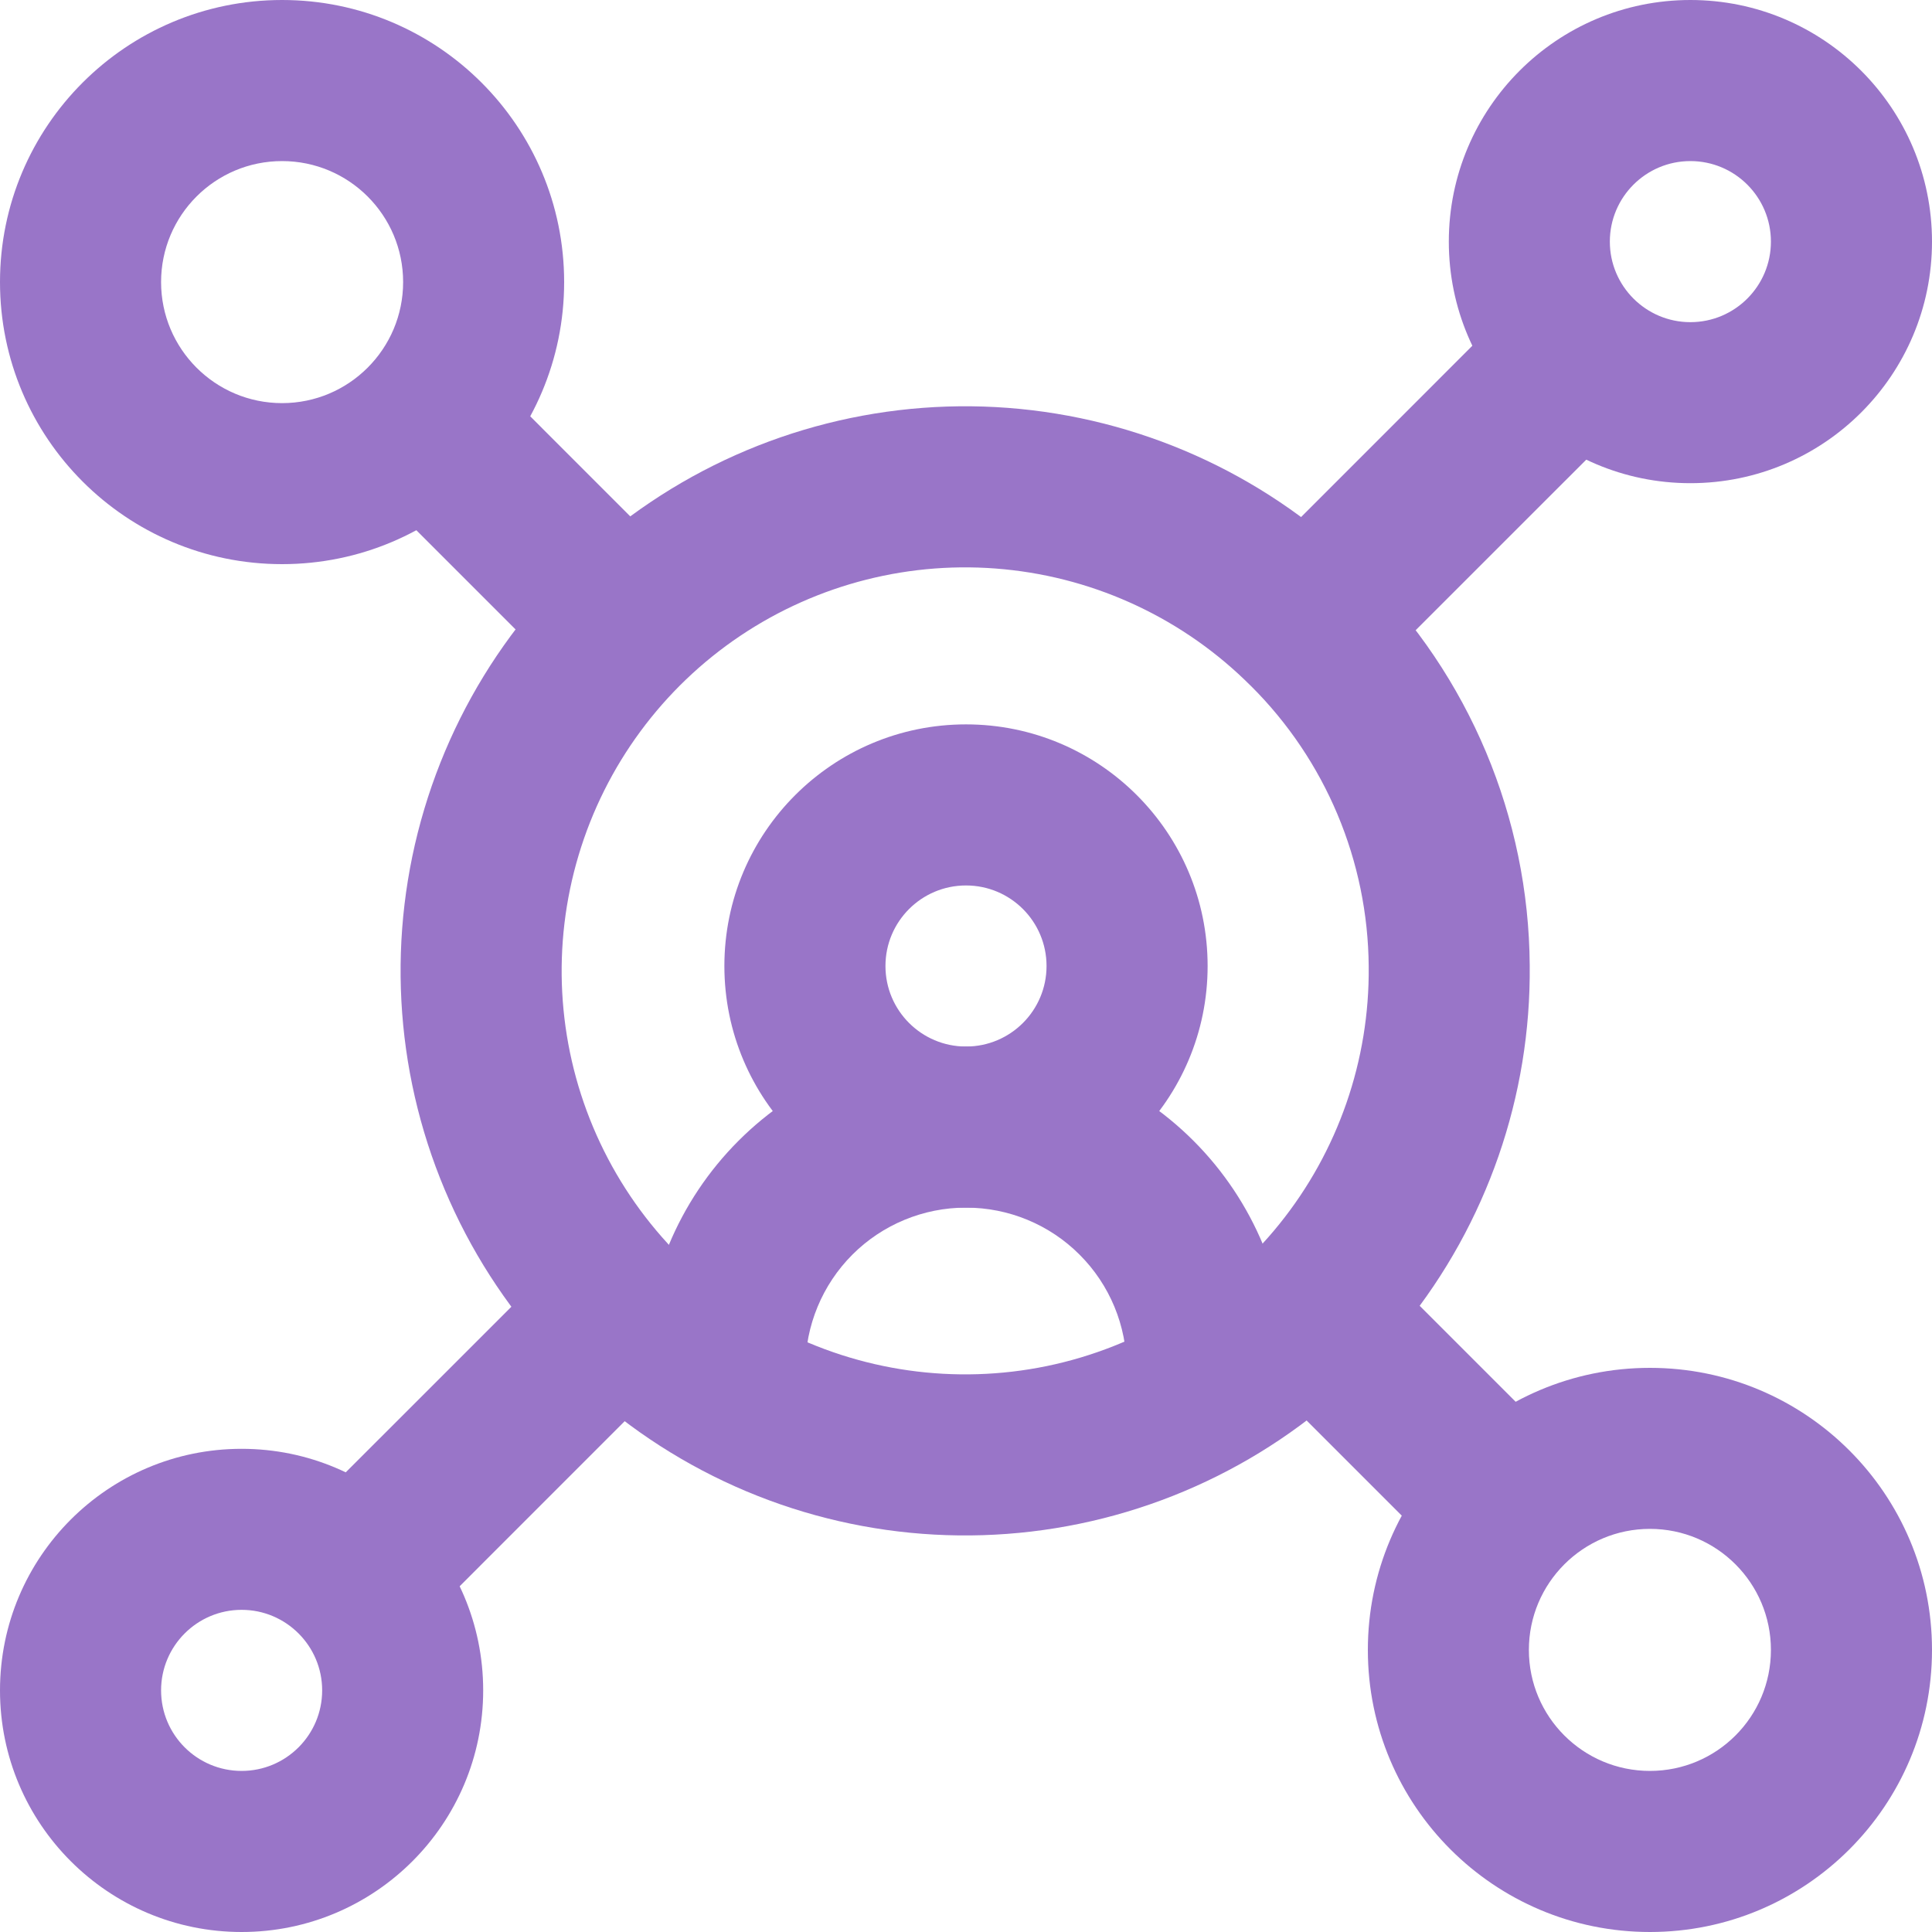
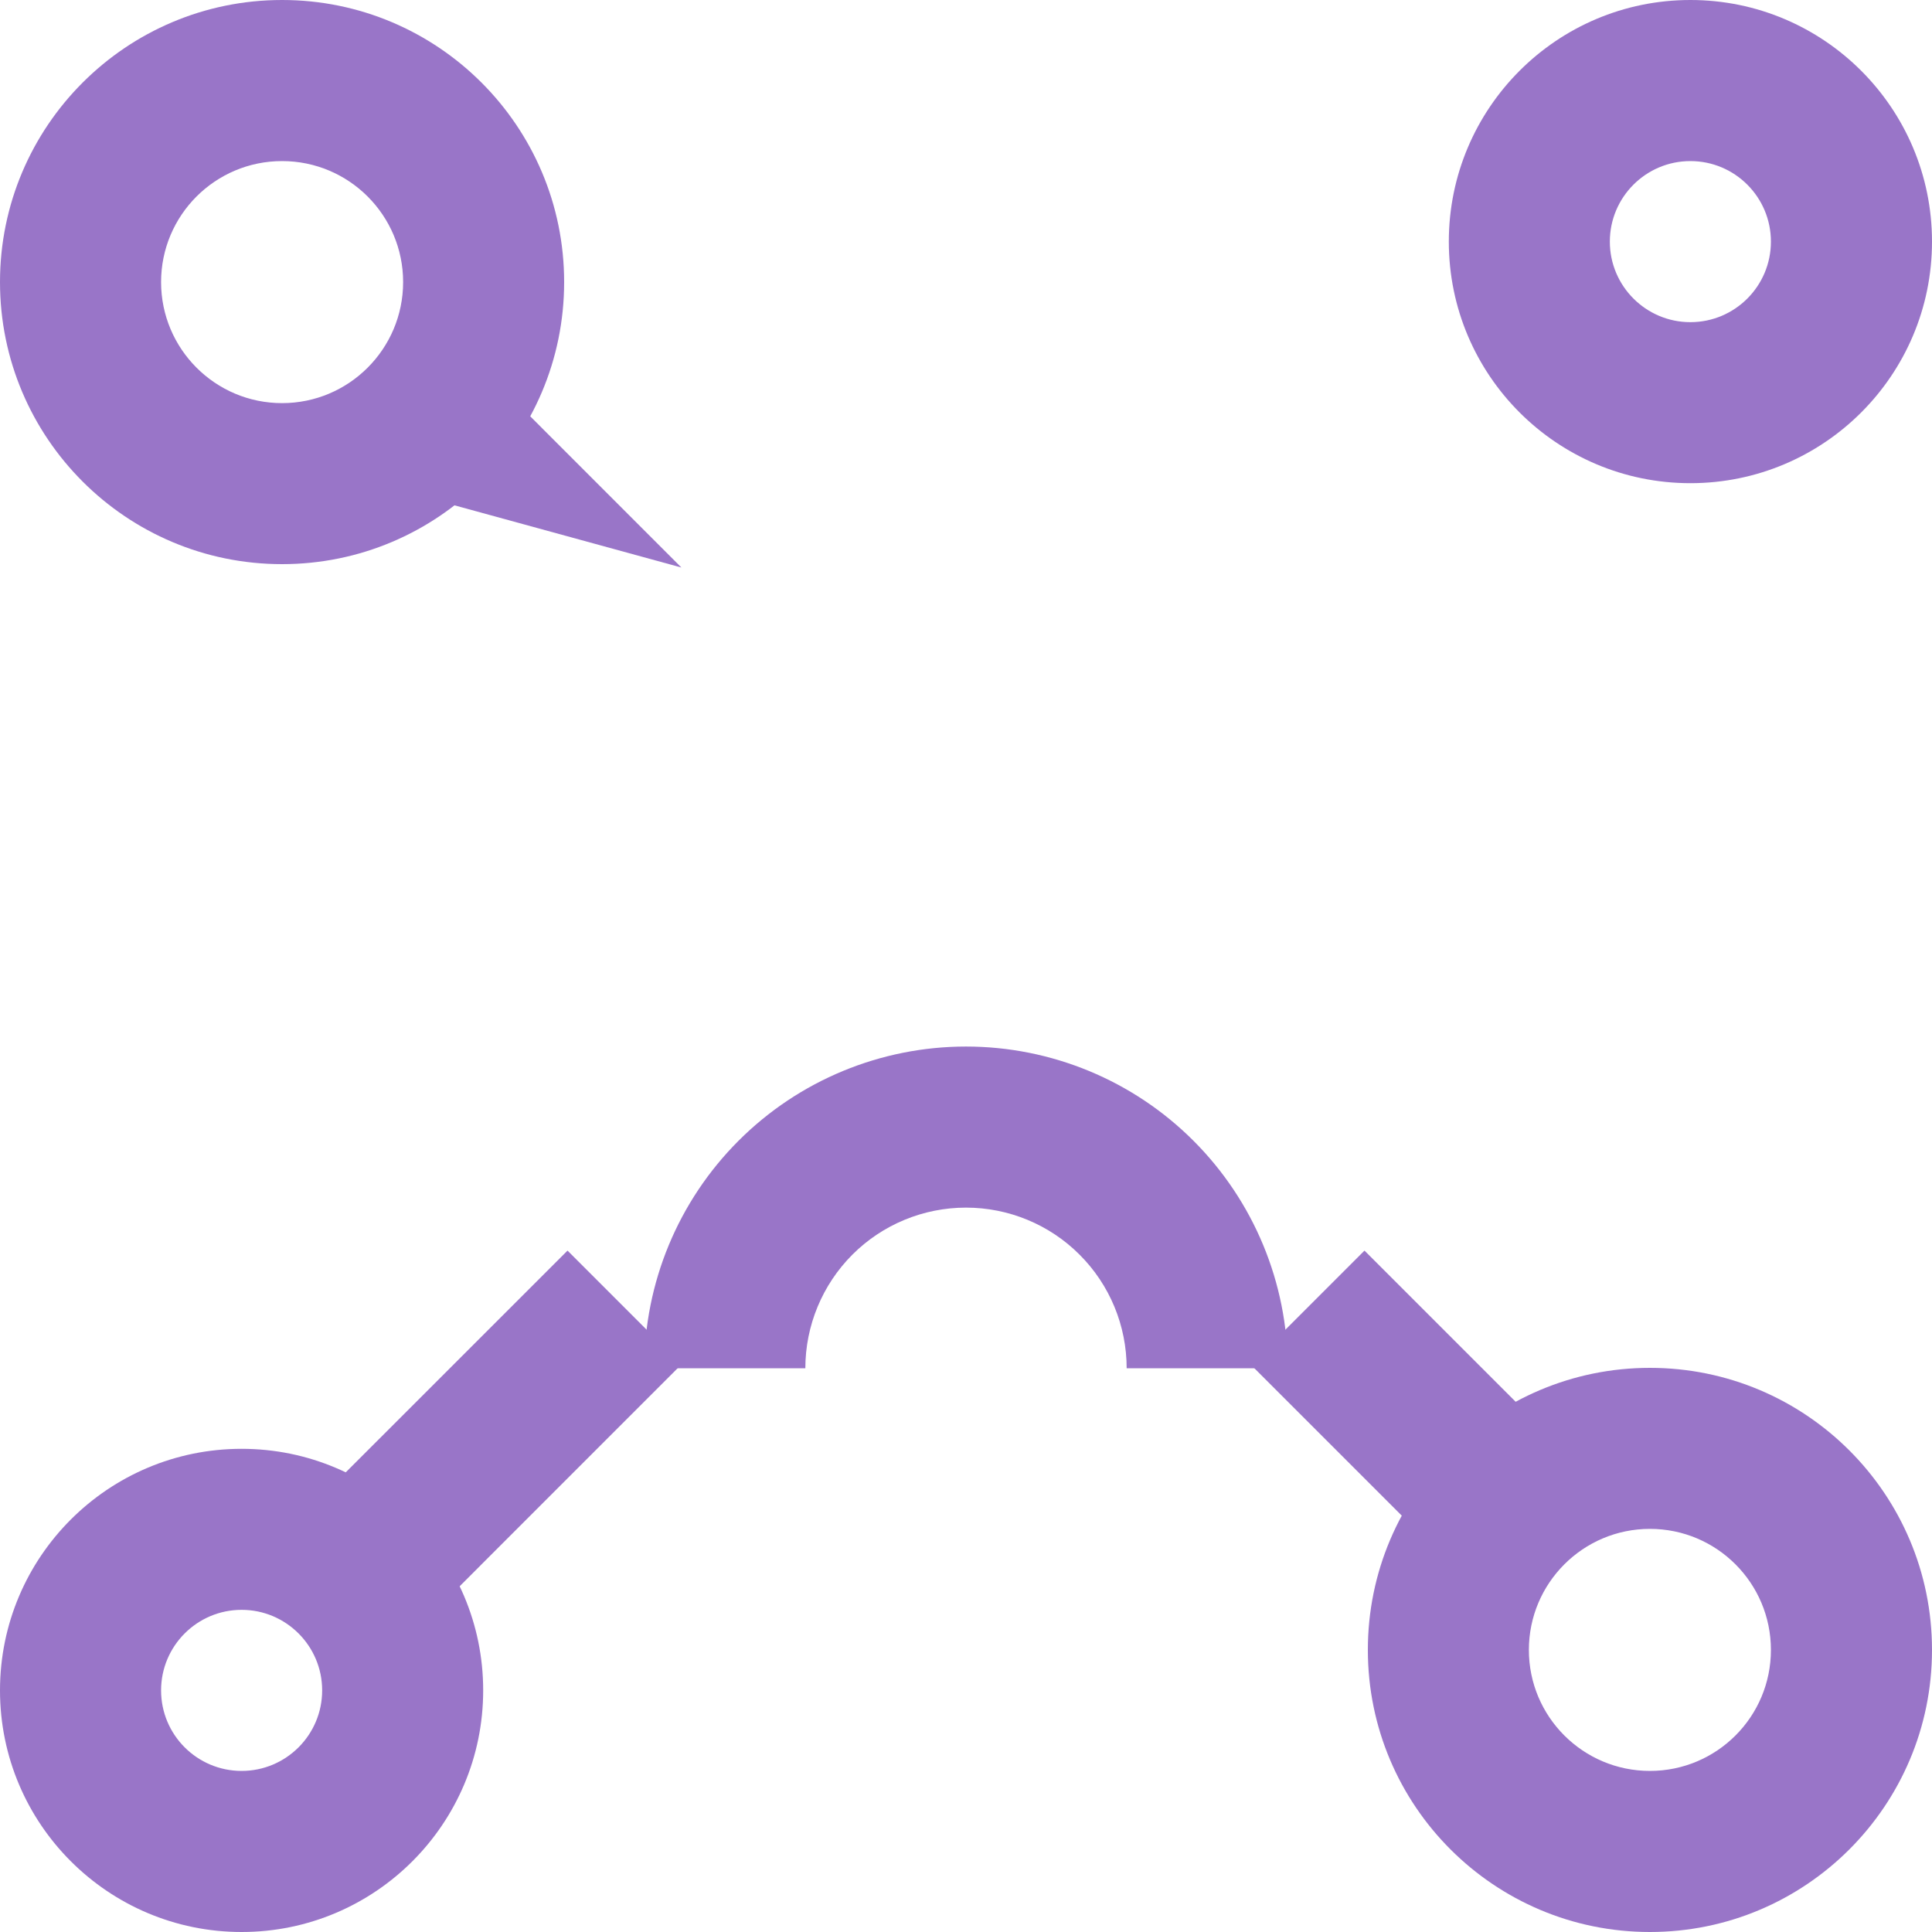
<svg xmlns="http://www.w3.org/2000/svg" width="32" height="32" viewBox="0 0 32 32" fill="none">
-   <path fill-rule="evenodd" clip-rule="evenodd" d="M16 14.666C15.263 14.666 14.666 15.263 14.666 16C14.666 16.737 15.263 17.334 16 17.334C16.737 17.334 17.334 16.737 17.334 16C17.334 15.263 16.737 14.666 16 14.666ZM11.998 16C11.998 13.79 13.79 11.998 16 11.998C18.21 11.998 20.002 13.79 20.002 16C20.002 18.21 18.21 20.002 16 20.002C13.79 20.002 11.998 18.21 11.998 16Z" fill="#9975C8" />
  <path fill-rule="evenodd" clip-rule="evenodd" d="M16 20.002C15.294 20.002 14.617 20.282 14.118 20.781C13.62 21.28 13.339 21.957 13.339 22.663H10.671C10.671 21.249 11.233 19.894 12.232 18.895C13.231 17.895 14.587 17.334 16 17.334C17.413 17.334 18.769 17.895 19.768 18.895C20.767 19.894 21.329 21.249 21.329 22.663H18.661C18.661 21.957 18.381 21.28 17.881 20.781C17.383 20.282 16.706 20.002 16 20.002Z" fill="#9975C8" />
  <path fill-rule="evenodd" clip-rule="evenodd" d="M27.998 2.668C27.262 2.668 26.664 3.265 26.664 4.002C26.664 4.738 27.262 5.336 27.998 5.336C28.735 5.336 29.332 4.738 29.332 4.002C29.332 3.265 28.735 2.668 27.998 2.668ZM23.997 4.002C23.997 1.792 25.788 0 27.998 0C30.208 0 32 1.792 32 4.002C32 6.212 30.208 8.003 27.998 8.003C25.788 8.003 23.997 6.212 23.997 4.002Z" fill="#9975C8" />
  <path fill-rule="evenodd" clip-rule="evenodd" d="M4.002 26.664C3.265 26.664 2.668 27.262 2.668 27.998C2.668 28.735 3.265 29.332 4.002 29.332C4.738 29.332 5.336 28.735 5.336 27.998C5.336 27.262 4.738 26.664 4.002 26.664ZM0 27.998C0 25.788 1.792 23.997 4.002 23.997C6.212 23.997 8.003 25.788 8.003 27.998C8.003 30.208 6.212 32 4.002 32C1.792 32 0 30.208 0 27.998Z" fill="#9975C8" />
  <path fill-rule="evenodd" clip-rule="evenodd" d="M27.328 25.323C26.221 25.323 25.323 26.221 25.323 27.328C25.323 28.435 26.221 29.332 27.328 29.332C28.435 29.332 29.332 28.435 29.332 27.328C29.332 26.221 28.435 25.323 27.328 25.323ZM22.656 27.328C22.656 24.747 24.747 22.656 27.328 22.656C29.908 22.656 32 24.747 32 27.328C32 29.908 29.908 32 27.328 32C24.747 32 22.656 29.908 22.656 27.328Z" fill="#9975C8" />
  <path fill-rule="evenodd" clip-rule="evenodd" d="M4.672 2.668C3.565 2.668 2.668 3.565 2.668 4.672C2.668 5.779 3.565 6.677 4.672 6.677C5.779 6.677 6.677 5.779 6.677 4.672C6.677 3.565 5.779 2.668 4.672 2.668ZM0 4.672C0 2.092 2.092 0 4.672 0C7.253 0 9.344 2.092 9.344 4.672C9.344 7.253 7.253 9.344 4.672 9.344C2.092 9.344 0 7.253 0 4.672Z" fill="#9975C8" />
  <path fill-rule="evenodd" clip-rule="evenodd" d="M4.93 25.183L9.4 20.714L11.286 22.6L6.817 27.07L4.93 25.183Z" fill="#9975C8" />
-   <path fill-rule="evenodd" clip-rule="evenodd" d="M20.714 9.4L25.183 4.93L27.07 6.817L22.6 11.286L20.714 9.4Z" fill="#9975C8" />
-   <path fill-rule="evenodd" clip-rule="evenodd" d="M16.634 9.429C15.092 9.278 13.546 9.669 12.26 10.532C10.974 11.396 10.028 12.68 9.584 14.164C9.139 15.648 9.224 17.241 9.824 18.669C10.424 20.097 11.502 21.273 12.873 21.995C14.243 22.716 15.822 22.939 17.34 22.626C18.857 22.312 20.218 21.481 21.19 20.275C22.162 19.069 22.685 17.562 22.67 16.013L22.67 16.011L22.67 16.009C22.658 14.262 21.956 12.59 20.717 11.359L20.715 11.357L20.713 11.356C19.618 10.26 18.176 9.579 16.634 9.429ZM10.773 8.318C12.572 7.109 14.736 6.563 16.893 6.773C19.05 6.984 21.067 7.936 22.599 9.468C24.336 11.195 25.321 13.539 25.337 15.989C25.359 18.155 24.627 20.262 23.267 21.949C21.907 23.637 20.002 24.8 17.88 25.238C15.757 25.677 13.548 25.365 11.63 24.355C9.712 23.345 8.204 21.7 7.365 19.702C6.525 17.703 6.406 15.475 7.028 13.399C7.65 11.322 8.973 9.526 10.773 8.318Z" fill="#9975C8" />
  <path fill-rule="evenodd" clip-rule="evenodd" d="M22.6 20.714L25.91 24.024L24.024 25.91L20.714 22.6L22.6 20.714Z" fill="#9975C8" />
-   <path fill-rule="evenodd" clip-rule="evenodd" d="M7.976 6.089L11.286 9.4L9.4 11.286L6.09 7.976L7.976 6.089Z" fill="#9975C8" />
+   <path fill-rule="evenodd" clip-rule="evenodd" d="M7.976 6.089L11.286 9.4L6.09 7.976L7.976 6.089Z" fill="#9975C8" />
</svg>